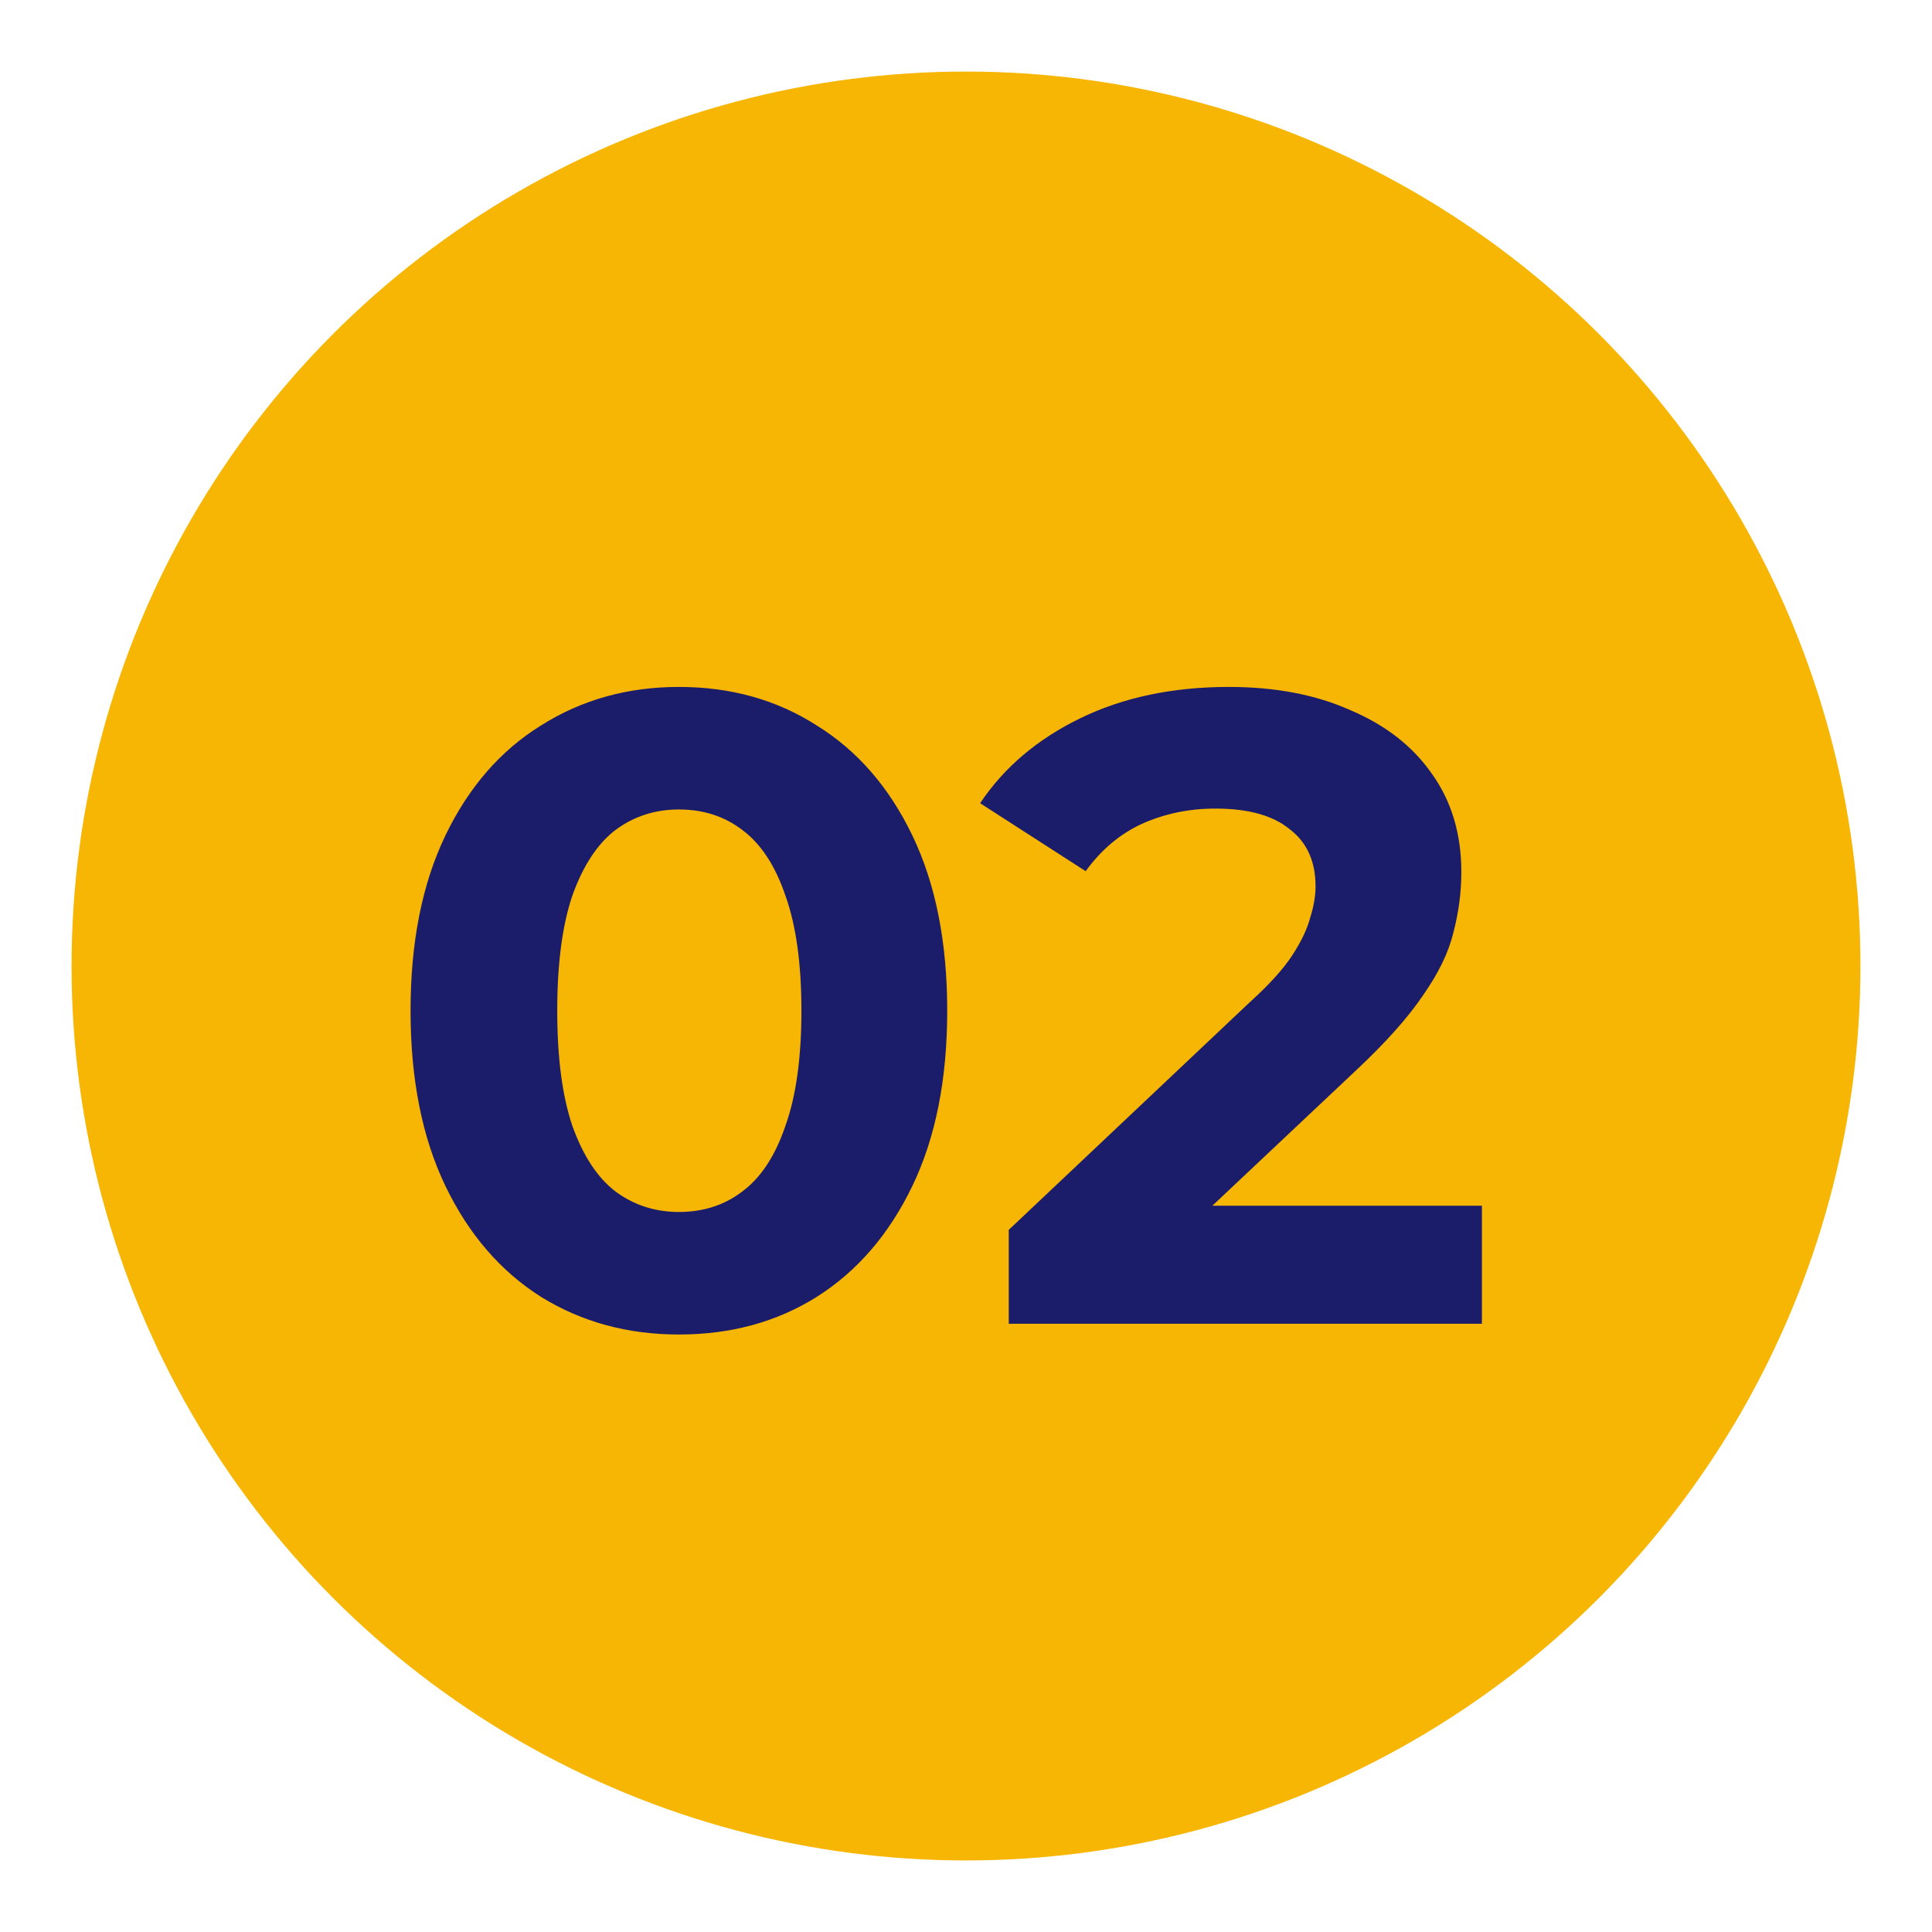
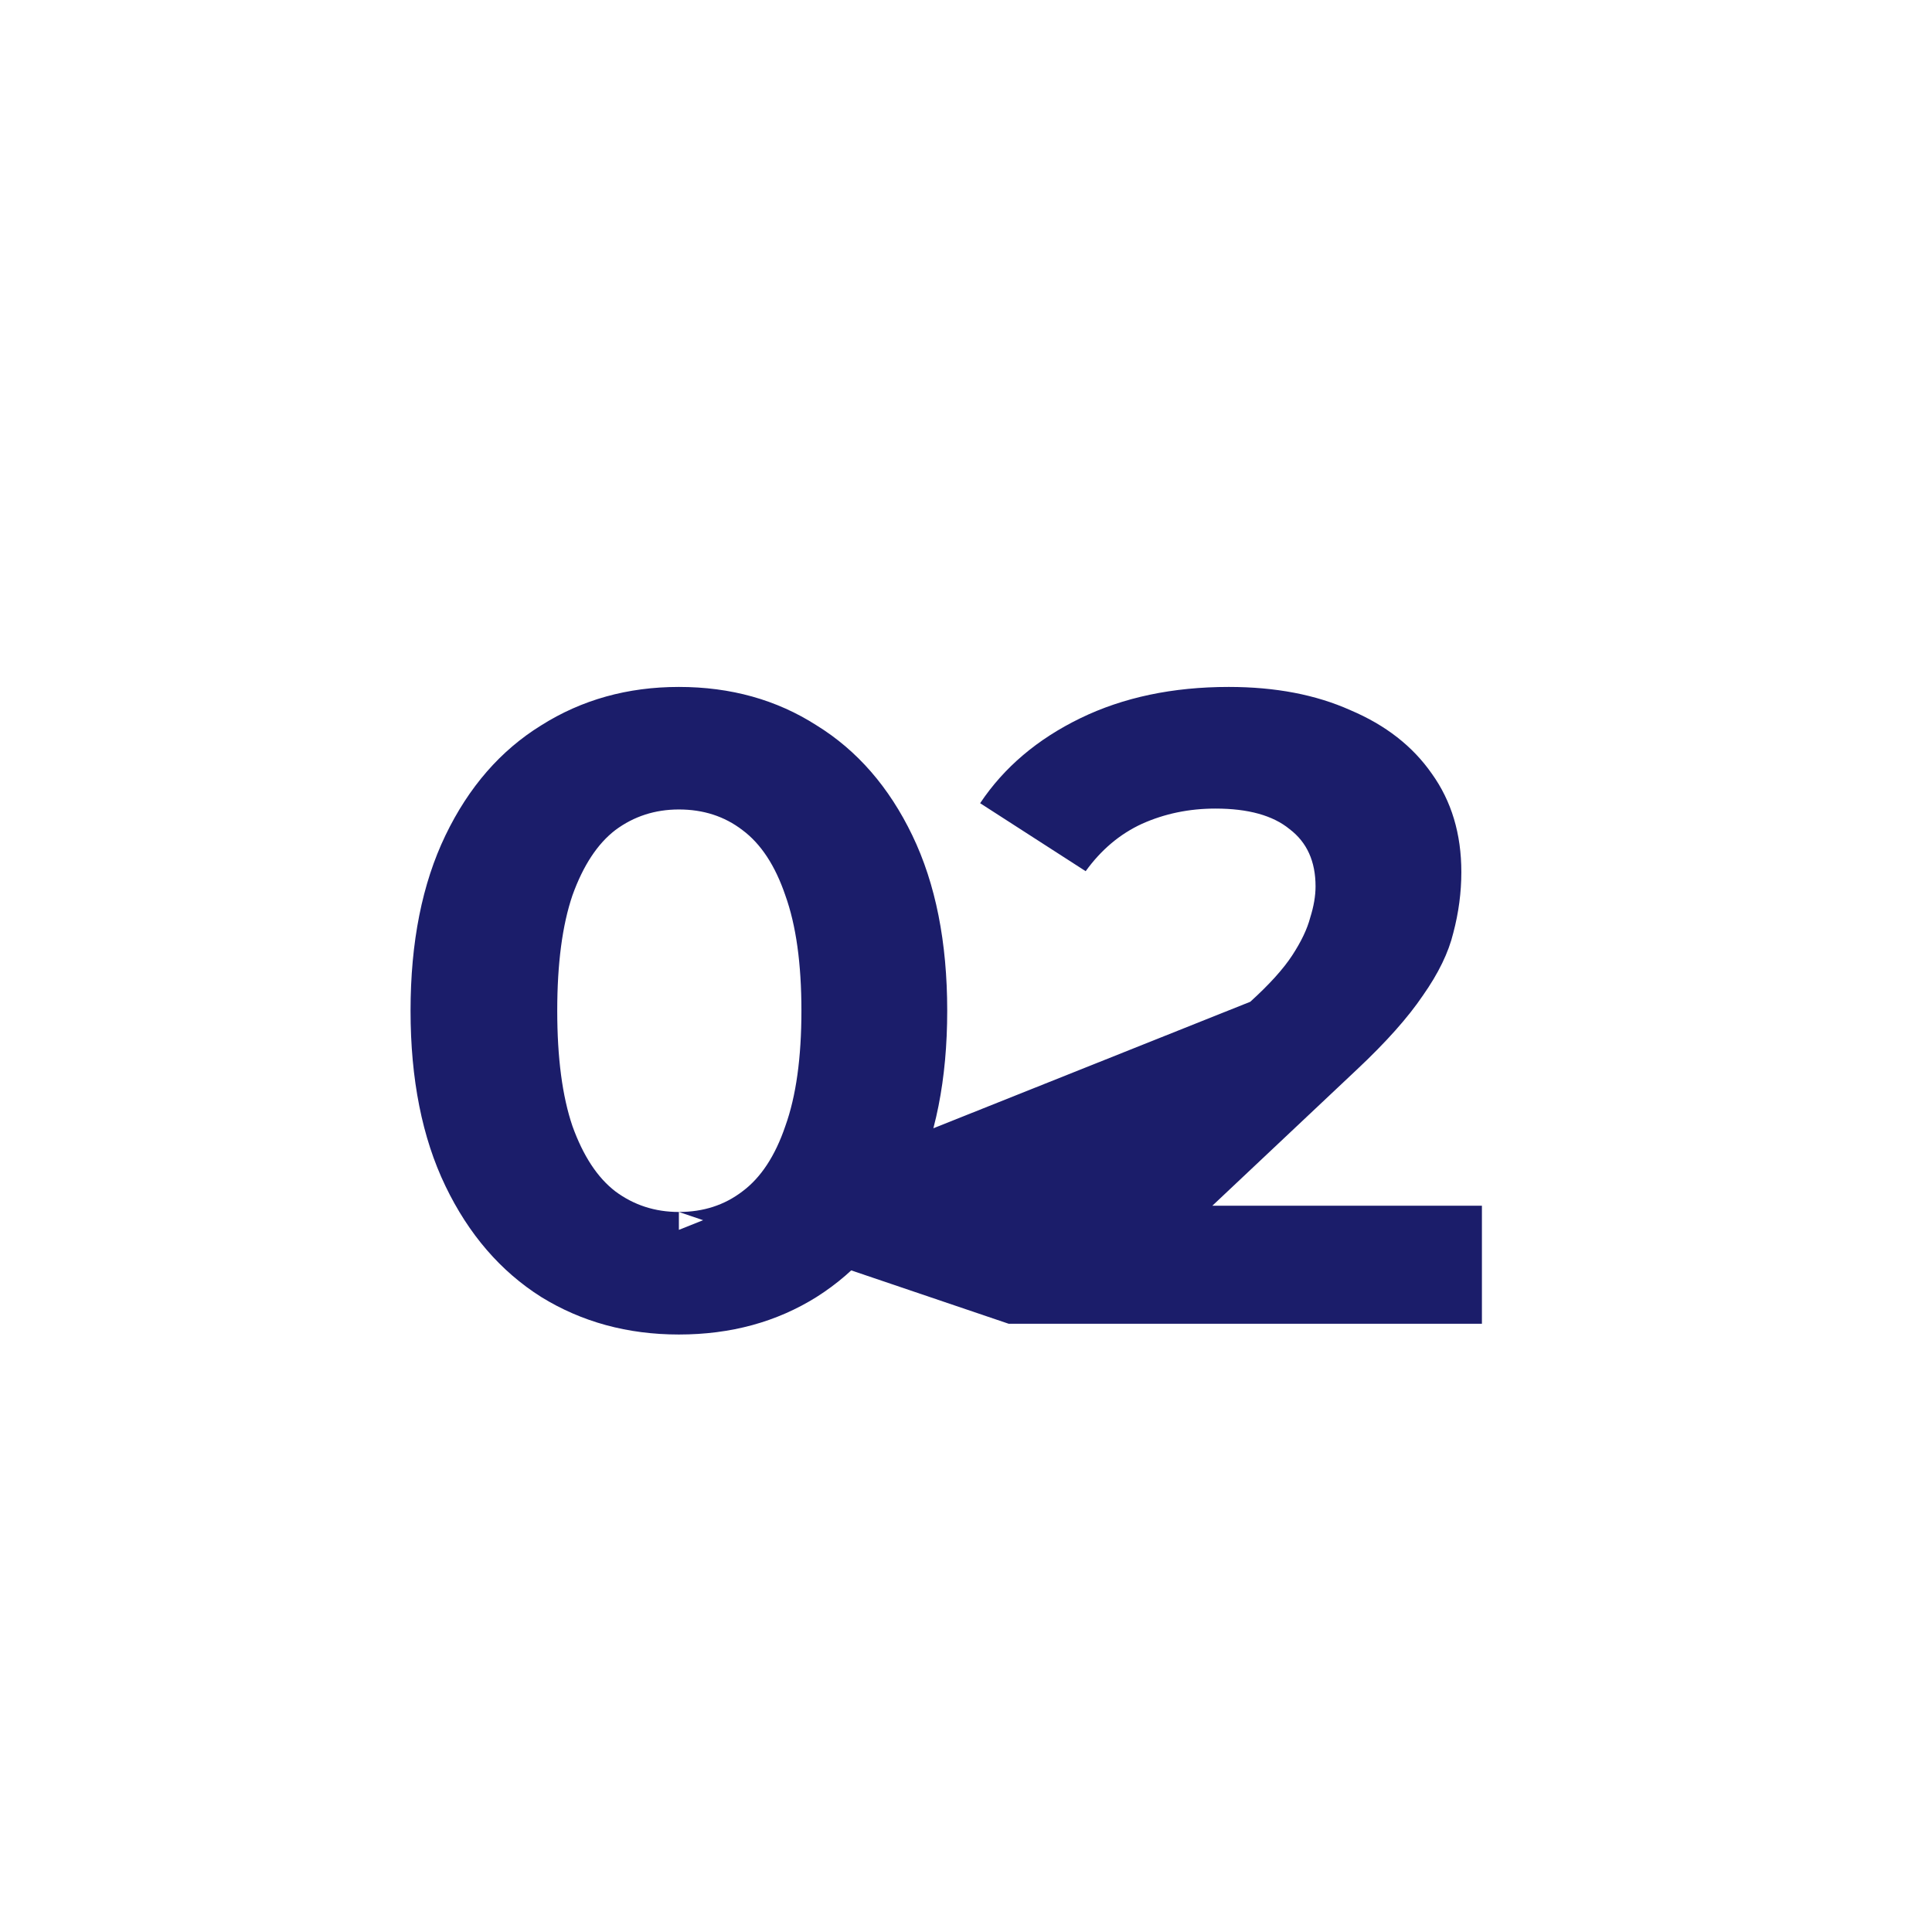
<svg xmlns="http://www.w3.org/2000/svg" fill="none" viewBox="0 0 108 108" height="108" width="108">
  <g filter="url(#filter1_f_2011_341)">
-     <circle fill="#F7B603" r="50" cy="54" cx="54" />
-   </g>
-   <path fill="#1B1D6A" d="M37.95 74.6C35.083 74.6 32.517 73.9 30.25 72.5C27.983 71.067 26.2 69 24.9 66.3C23.6 63.6 22.95 60.333 22.95 56.5C22.95 52.667 23.6 49.4 24.9 46.7C26.2 44 27.983 41.95 30.25 40.55C32.517 39.117 35.083 38.4 37.95 38.4C40.85 38.4 43.417 39.117 45.65 40.55C47.917 41.95 49.7 44 51 46.7C52.3 49.4 52.95 52.667 52.95 56.5C52.95 60.333 52.3 63.6 51 66.3C49.7 69 47.917 71.067 45.65 72.5C43.417 73.9 40.85 74.6 37.95 74.6ZM37.95 67.75C39.317 67.75 40.5 67.367 41.5 66.6C42.533 65.833 43.333 64.617 43.9 62.95C44.5 61.283 44.8 59.133 44.8 56.5C44.8 53.867 44.5 51.717 43.9 50.05C43.333 48.383 42.533 47.167 41.5 46.4C40.5 45.633 39.317 45.25 37.95 45.25C36.617 45.25 35.433 45.633 34.4 46.4C33.4 47.167 32.6 48.383 32 50.05C31.433 51.717 31.15 53.867 31.15 56.5C31.15 59.133 31.433 61.283 32 62.95C32.6 64.617 33.4 65.833 34.4 66.6C35.433 67.367 36.617 67.75 37.95 67.75ZM56.39 74V68.75L69.89 56C70.957 55.033 71.74 54.167 72.24 53.4C72.74 52.633 73.074 51.933 73.24 51.3C73.44 50.667 73.54 50.083 73.54 49.55C73.54 48.15 73.057 47.083 72.09 46.35C71.157 45.583 69.774 45.2 67.94 45.2C66.474 45.2 65.107 45.483 63.84 46.05C62.607 46.617 61.557 47.5 60.69 48.7L54.79 44.9C56.124 42.9 57.99 41.317 60.39 40.15C62.79 38.983 65.557 38.4 68.69 38.4C71.29 38.4 73.557 38.833 75.49 39.7C77.457 40.533 78.974 41.717 80.04 43.25C81.14 44.783 81.69 46.617 81.69 48.75C81.69 49.883 81.54 51.017 81.24 52.15C80.974 53.25 80.407 54.417 79.54 55.65C78.707 56.883 77.474 58.267 75.84 59.8L64.64 70.35L63.09 67.4H82.84V74H56.39Z" />
+     </g>
+   <path fill="#1B1D6A" d="M37.95 74.6C35.083 74.6 32.517 73.9 30.25 72.5C27.983 71.067 26.2 69 24.9 66.3C23.6 63.6 22.95 60.333 22.95 56.5C22.95 52.667 23.6 49.4 24.9 46.7C26.2 44 27.983 41.95 30.25 40.55C32.517 39.117 35.083 38.4 37.95 38.4C40.85 38.4 43.417 39.117 45.65 40.55C47.917 41.95 49.7 44 51 46.7C52.3 49.4 52.95 52.667 52.95 56.5C52.95 60.333 52.3 63.6 51 66.3C49.7 69 47.917 71.067 45.65 72.5C43.417 73.9 40.85 74.6 37.95 74.6ZM37.95 67.75C39.317 67.75 40.5 67.367 41.5 66.6C42.533 65.833 43.333 64.617 43.9 62.95C44.5 61.283 44.8 59.133 44.8 56.5C44.8 53.867 44.5 51.717 43.9 50.05C43.333 48.383 42.533 47.167 41.5 46.4C40.5 45.633 39.317 45.25 37.95 45.25C36.617 45.25 35.433 45.633 34.4 46.4C33.4 47.167 32.6 48.383 32 50.05C31.433 51.717 31.15 53.867 31.15 56.5C31.15 59.133 31.433 61.283 32 62.95C32.6 64.617 33.4 65.833 34.4 66.6C35.433 67.367 36.617 67.75 37.95 67.75ZV68.75L69.89 56C70.957 55.033 71.74 54.167 72.24 53.4C72.74 52.633 73.074 51.933 73.24 51.3C73.44 50.667 73.54 50.083 73.54 49.55C73.54 48.15 73.057 47.083 72.09 46.35C71.157 45.583 69.774 45.2 67.94 45.2C66.474 45.2 65.107 45.483 63.84 46.05C62.607 46.617 61.557 47.5 60.69 48.7L54.79 44.9C56.124 42.9 57.99 41.317 60.39 40.15C62.79 38.983 65.557 38.4 68.69 38.4C71.29 38.4 73.557 38.833 75.49 39.7C77.457 40.533 78.974 41.717 80.04 43.25C81.14 44.783 81.69 46.617 81.69 48.75C81.69 49.883 81.54 51.017 81.24 52.15C80.974 53.25 80.407 54.417 79.54 55.65C78.707 56.883 77.474 58.267 75.84 59.8L64.64 70.35L63.09 67.4H82.84V74H56.39Z" />
  <defs>
    <filter color-interpolation-filters="sRGB" filterUnits="userSpaceOnUse" height="108" width="108" y="0" x="0" id="filter1_f_2011_341">
      <feFlood result="BackgroundImageFix" flood-opacity="0" />
      <feBlend result="shape" in2="BackgroundImageFix" in="SourceGraphic" mode="normal" />
      <feGaussianBlur result="effect1_foregroundBlur_2011_341" stdDeviation="2" />
    </filter>
  </defs>
</svg>